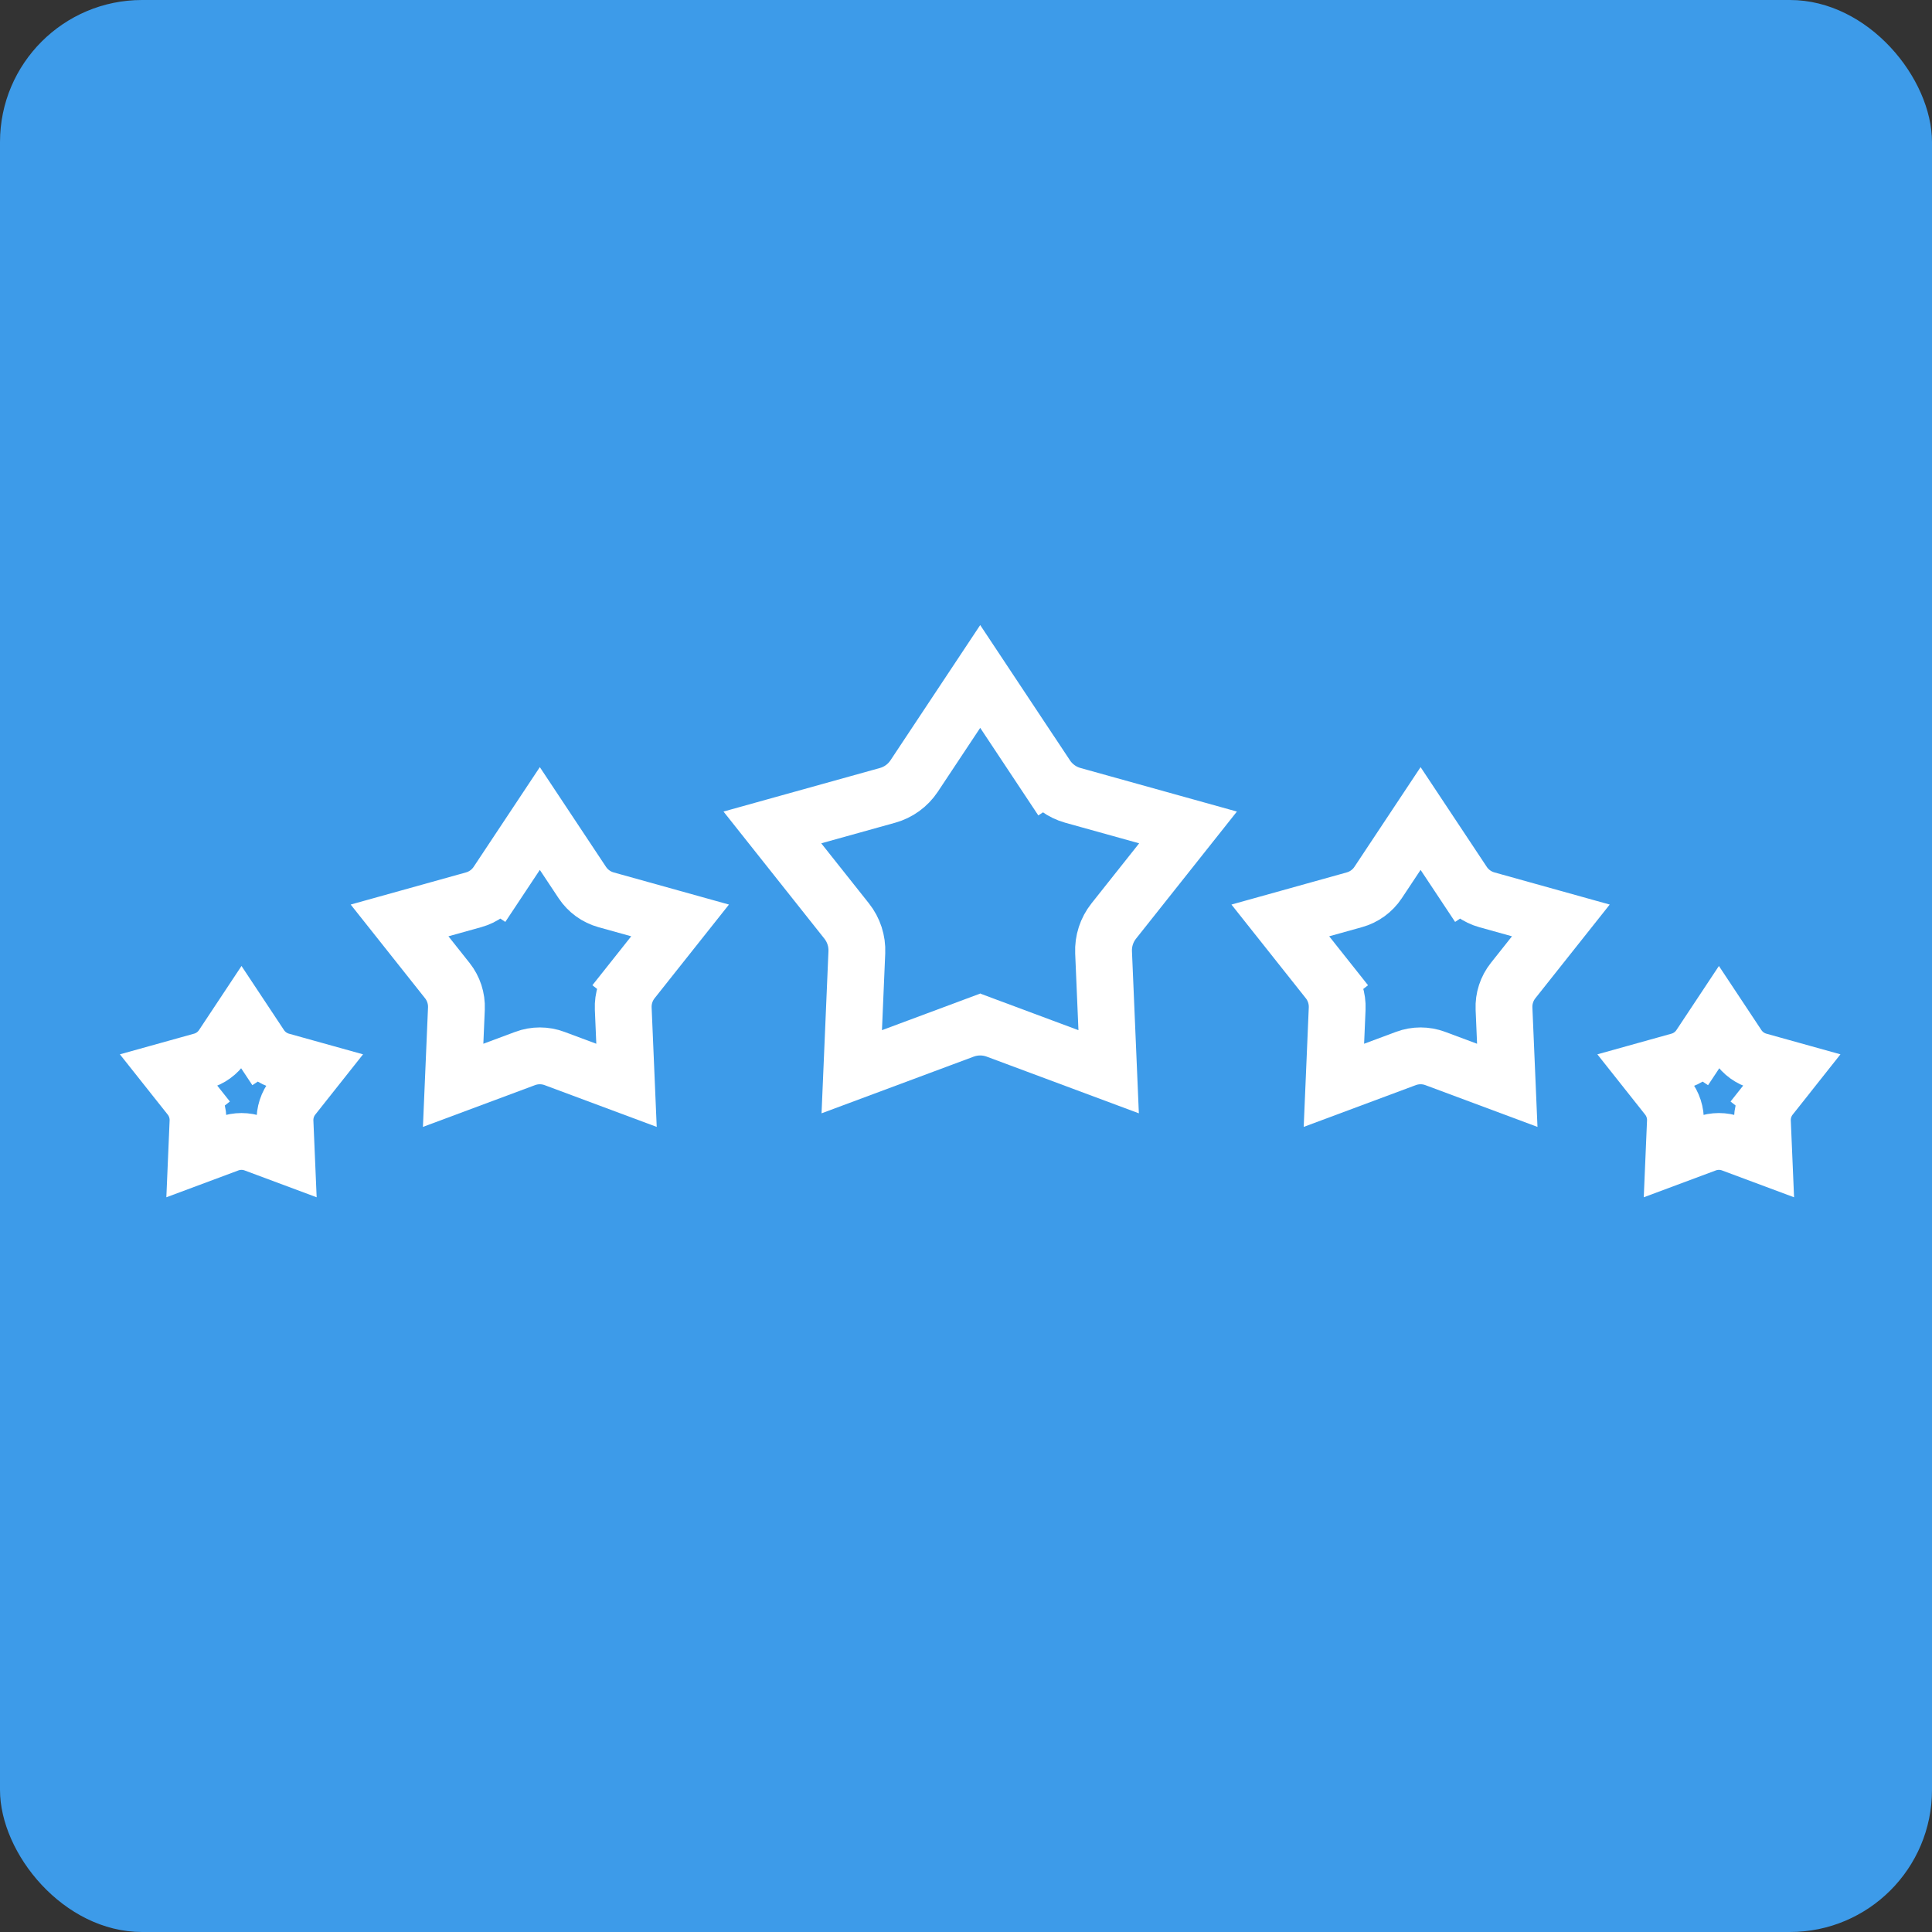
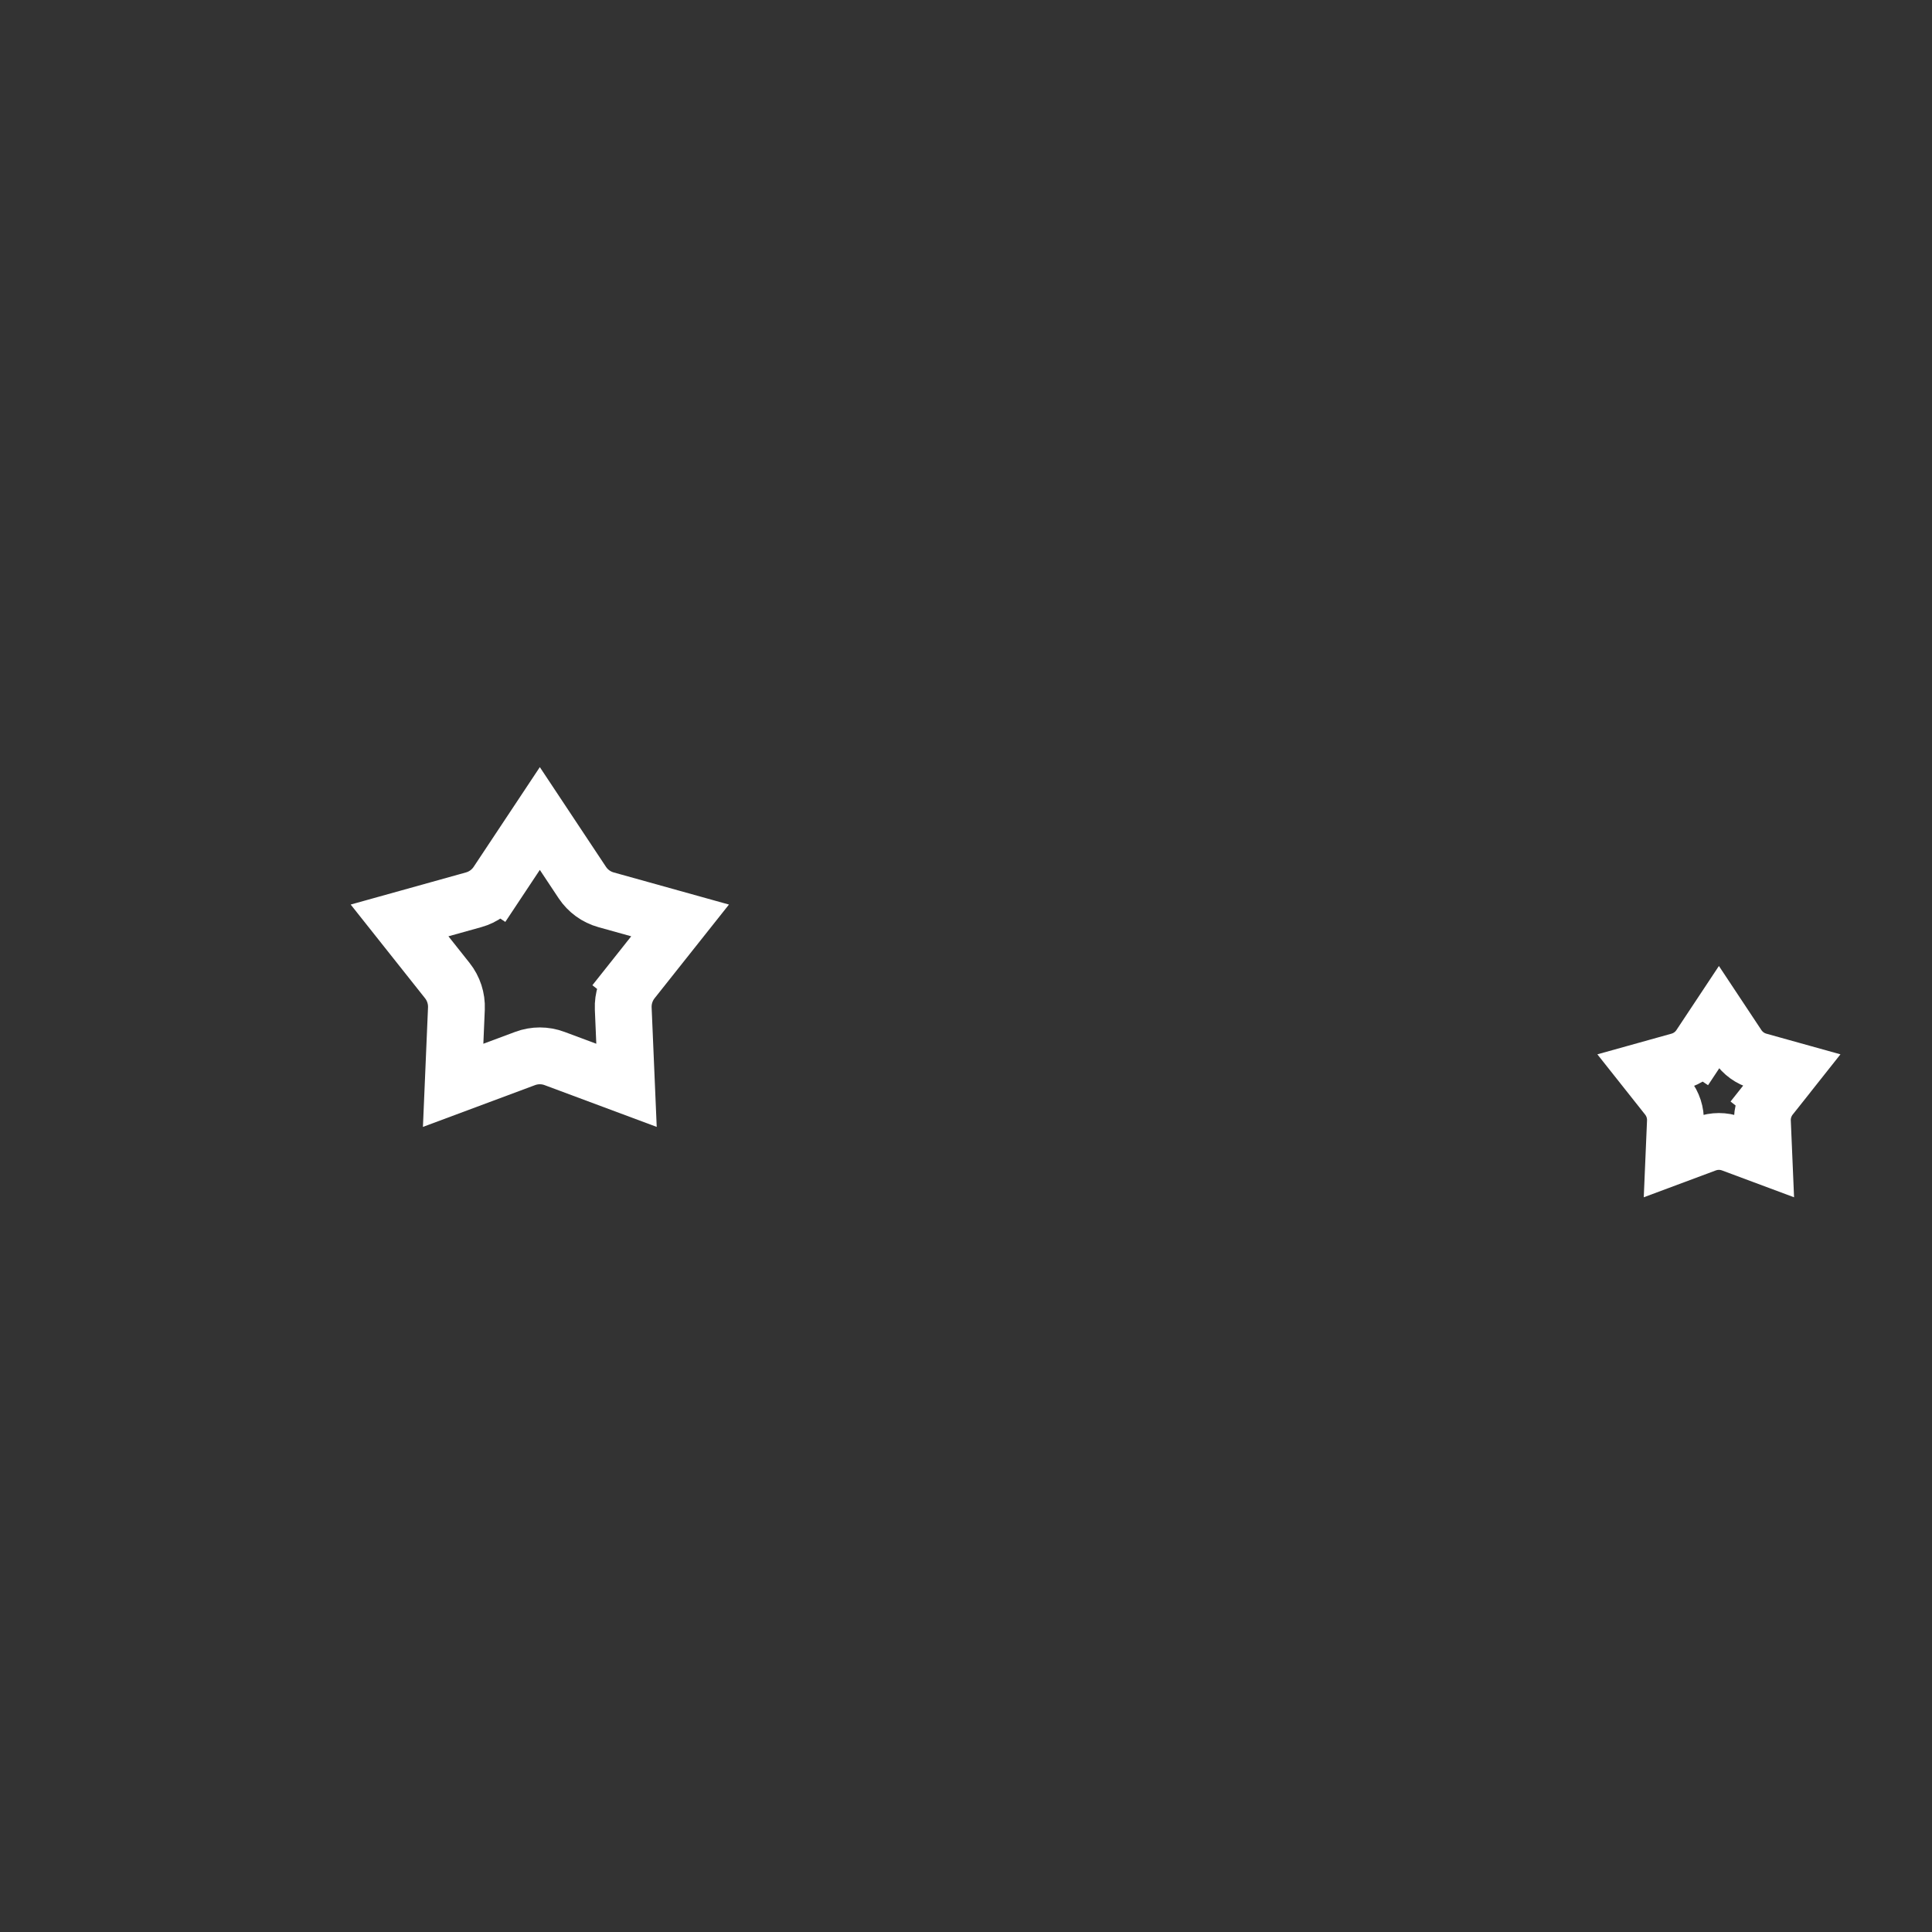
<svg xmlns="http://www.w3.org/2000/svg" width="68" height="68" viewBox="0 0 68 68" fill="none">
  <rect x="0" y="0" width="68" height="68" fill="#333333" stroke="none" />
-   <rect width="68" height="68" rx="5" fill="#3D9BE9" />
-   <path d="M33.922 36.253L34.258 37.155L33.922 36.253L29.979 37.722L30.158 33.519C30.175 33.121 30.048 32.731 29.801 32.419L27.185 29.123L31.239 27.994C31.622 27.888 31.954 27.646 32.174 27.315L34.5 23.809L36.826 27.315L37.66 26.762L36.826 27.315C37.046 27.646 37.378 27.888 37.761 27.994L41.815 29.123L39.199 32.419C38.952 32.731 38.825 33.121 38.842 33.519L39.021 37.722L35.078 36.253L34.729 37.19L35.078 36.253C34.705 36.114 34.295 36.114 33.922 36.253ZM39.508 37.904L39.507 37.904L39.508 37.904Z" stroke="white" stroke-width="2" />
-   <path d="M48.505 31.062L50 28.809L51.495 31.062L52.328 30.509L51.495 31.062C51.692 31.359 51.989 31.575 52.333 31.67L54.937 32.396L53.256 34.514C53.035 34.793 52.921 35.142 52.936 35.498L53.051 38.2L50.518 37.256C50.184 37.131 49.816 37.131 49.482 37.256L46.949 38.2L47.064 35.498C47.079 35.142 46.965 34.793 46.744 34.514L45.96 35.135L46.744 34.514L45.063 32.396L47.667 31.67C48.011 31.575 48.308 31.359 48.505 31.062Z" stroke="white" stroke-width="2" />
  <path d="M20.495 31.062L19 28.809L17.505 31.062L16.672 30.509L17.505 31.062C17.308 31.359 17.011 31.575 16.668 31.67L14.063 32.396L15.744 34.514C15.965 34.793 16.079 35.142 16.064 35.498L15.949 38.2L18.482 37.256C18.816 37.131 19.184 37.131 19.518 37.256L22.051 38.2L21.936 35.498C21.921 35.142 22.035 34.793 22.256 34.514L23.04 35.135L22.256 34.514L23.937 32.396L21.332 31.67C20.989 31.575 20.692 31.359 20.495 31.062Z" stroke="white" stroke-width="2" />
  <path d="M60.958 40.258L60.958 40.258C60.662 40.148 60.338 40.148 60.042 40.258L60.042 40.258L58.918 40.677L58.969 39.478C58.983 39.164 58.882 38.855 58.686 38.608L57.941 37.668L59.096 37.346C59.4 37.262 59.663 37.071 59.837 36.809L59.112 36.328L59.837 36.809L60.5 35.809L61.163 36.809C61.337 37.071 61.6 37.262 61.904 37.346L63.059 37.668L62.314 38.608L63.097 39.23L62.314 38.608C62.118 38.855 62.017 39.164 62.031 39.478L62.082 40.677L60.958 40.258Z" stroke="white" stroke-width="2" />
-   <path d="M8.042 40.258L8.042 40.258C8.338 40.148 8.662 40.148 8.958 40.258L8.958 40.258L10.082 40.677L10.031 39.478C10.018 39.164 10.118 38.855 10.314 38.608L11.059 37.668L9.904 37.346C9.6 37.262 9.337 37.071 9.163 36.809L9.888 36.328L9.163 36.809L8.5 35.809L7.837 36.809C7.663 37.071 7.4 37.262 7.096 37.346L5.94 37.668L6.686 38.608L5.903 39.23L6.686 38.608C6.882 38.855 6.983 39.164 6.969 39.478L6.918 40.677L8.042 40.258Z" stroke="white" stroke-width="2" />
</svg>